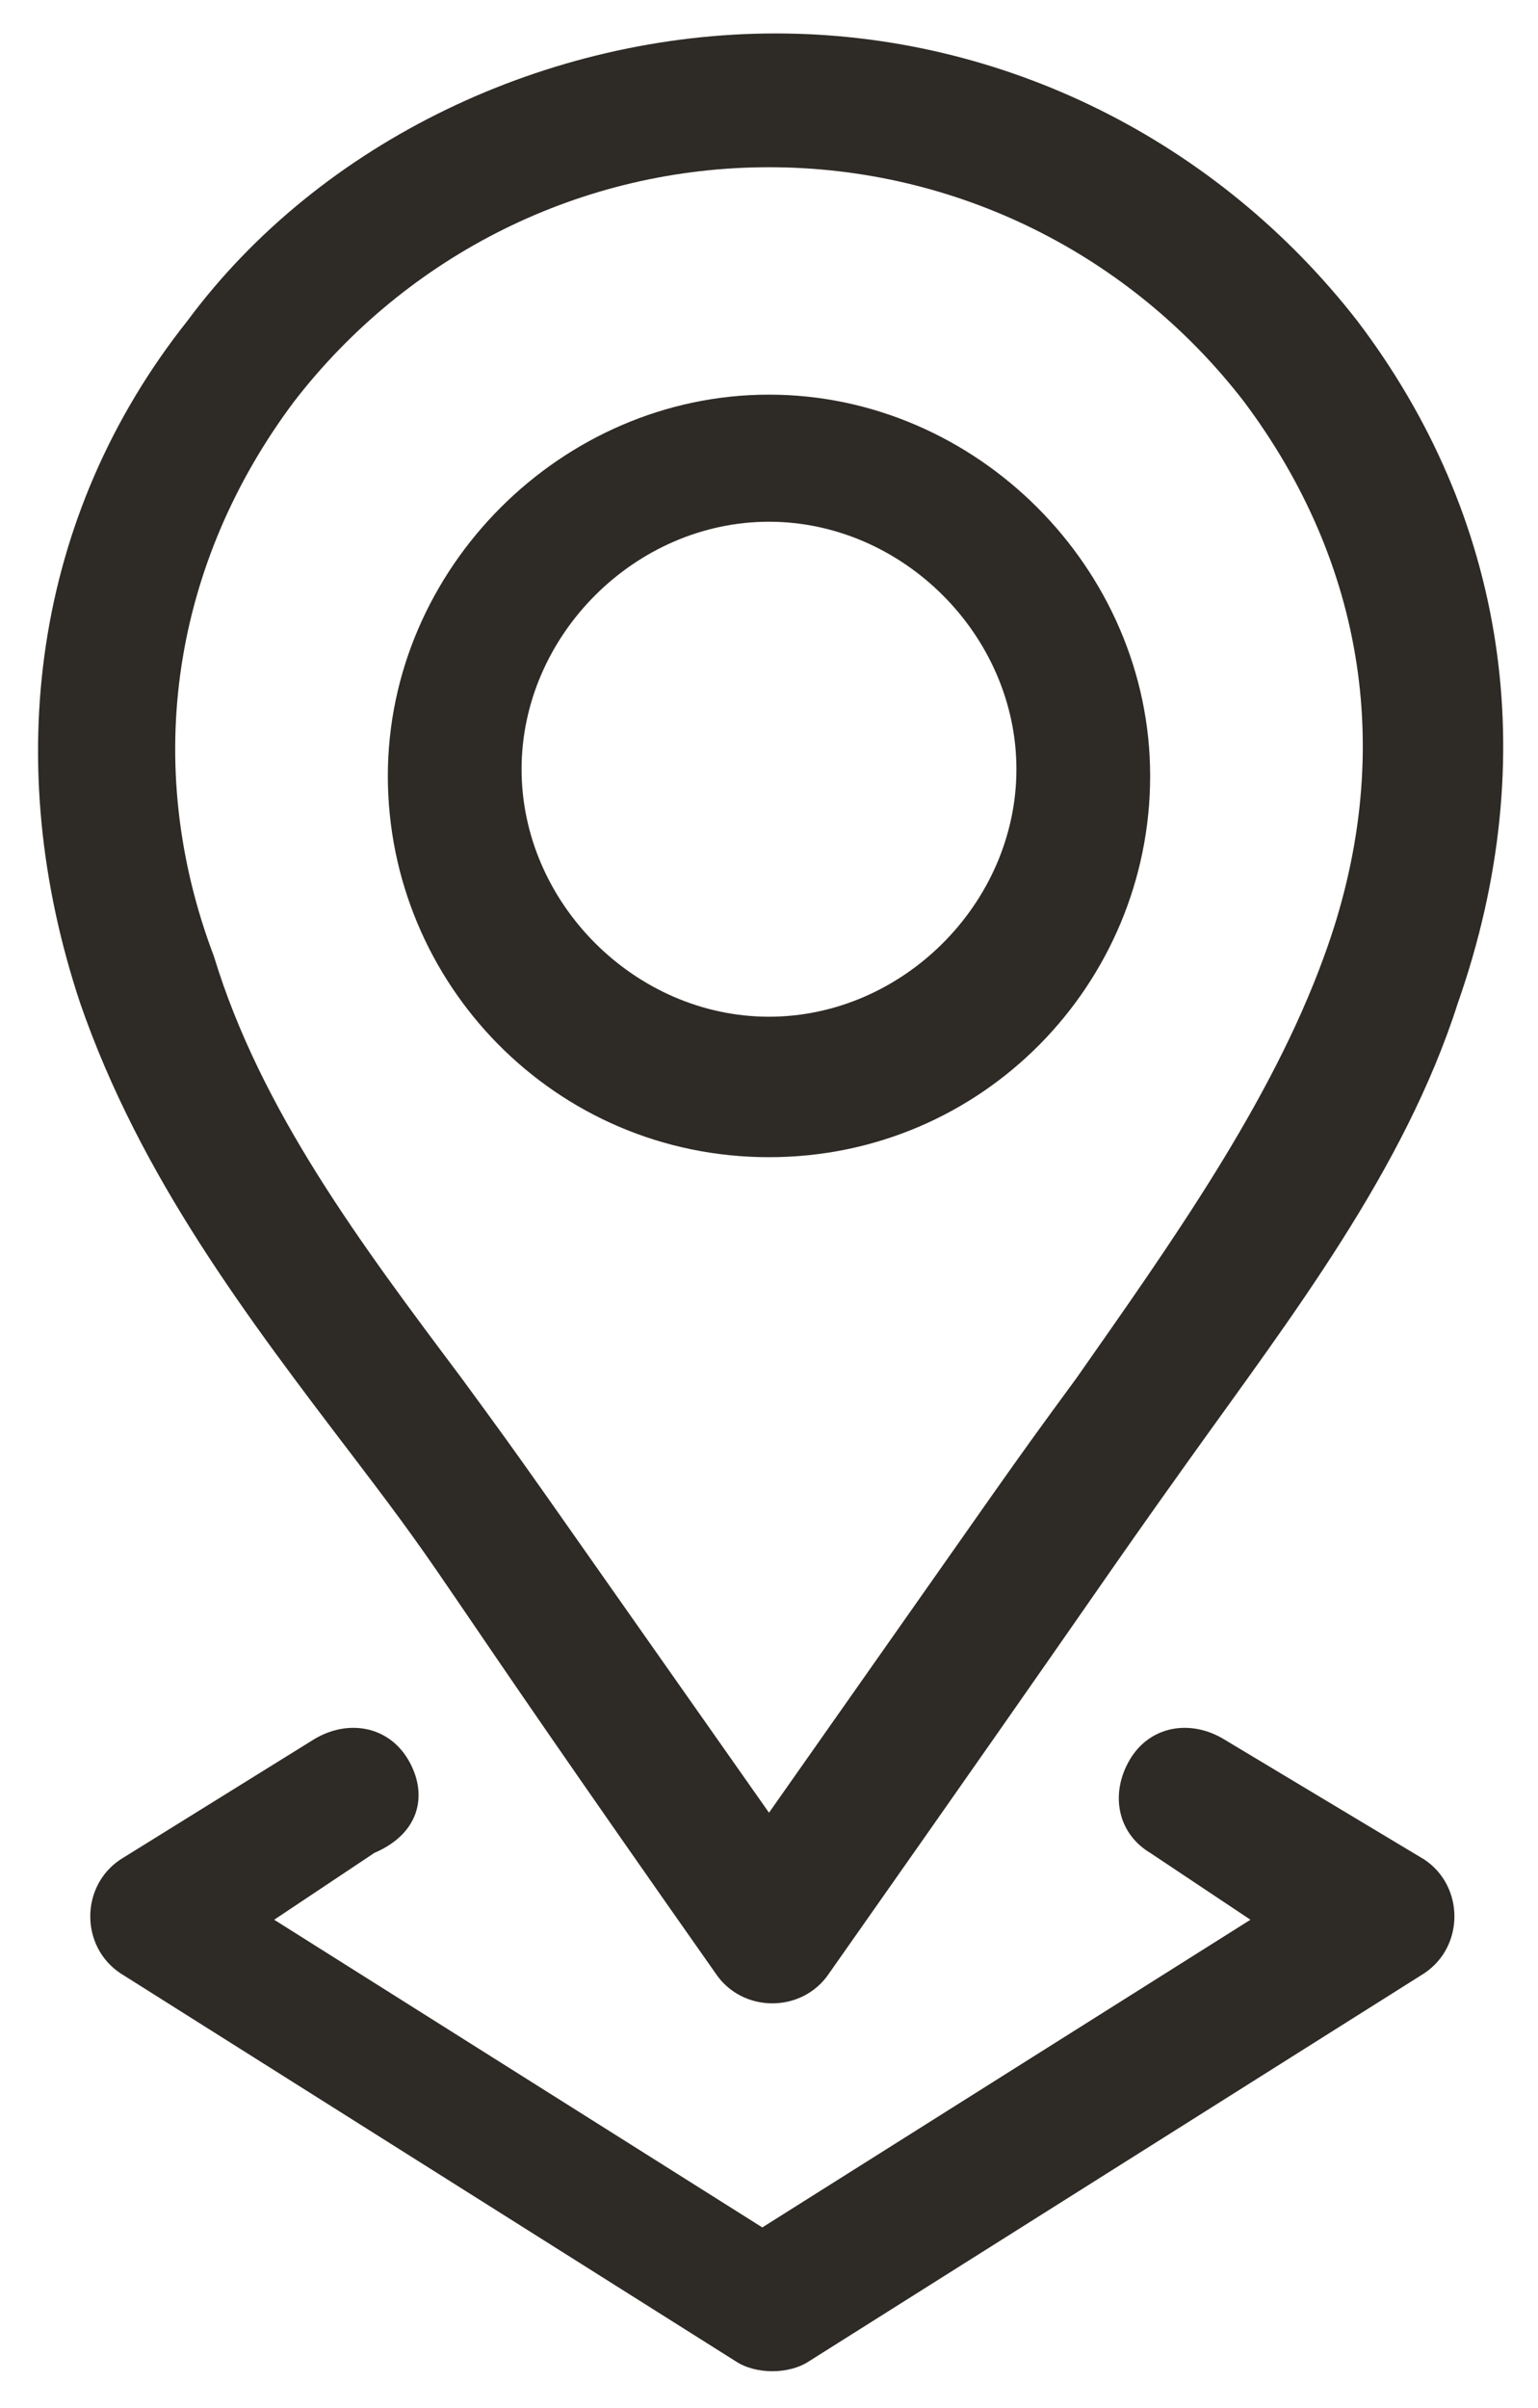
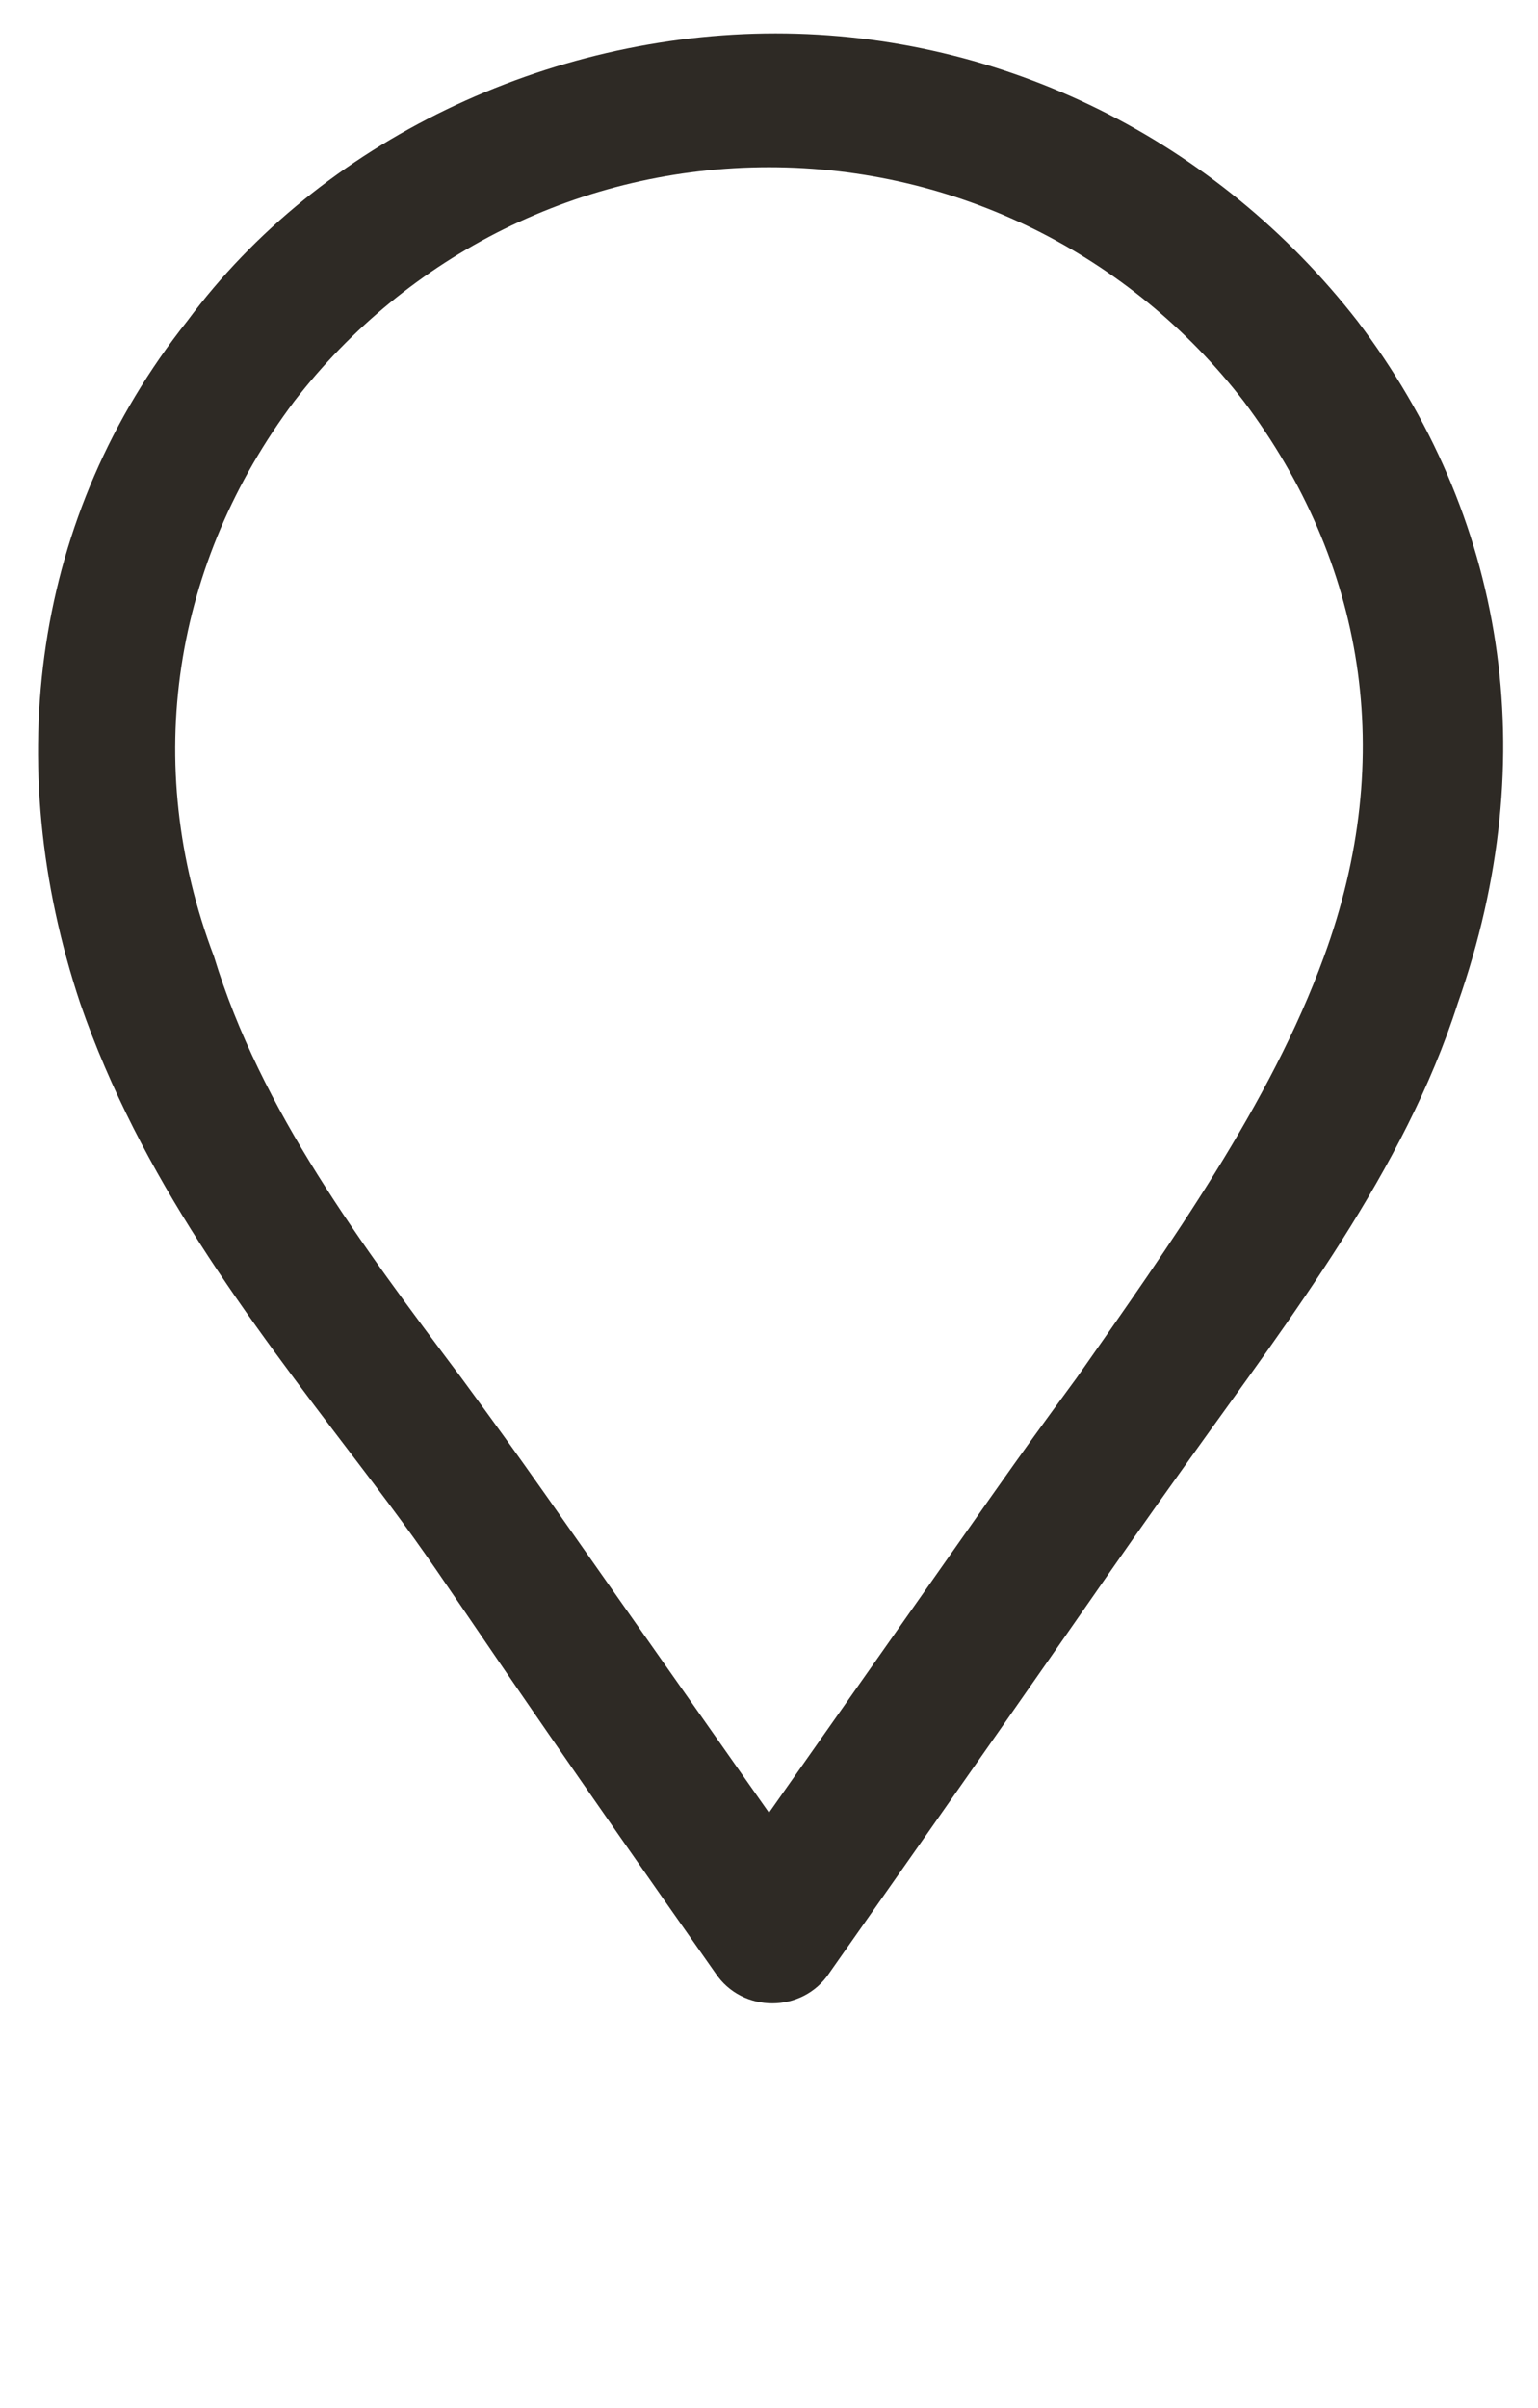
<svg xmlns="http://www.w3.org/2000/svg" version="1.1" id="Layer_1" x="0px" y="0px" width="23px" height="36px" viewBox="0 0 23 36" style="enable-background:new 0 0 23 36;" xml:space="preserve">
  <style type="text/css">
	.st0{fill:#2E2A25;}
</style>
  <g>
-     <path class="st0" d="M11.5,17.3c3.2,0,5.7-2.6,5.7-5.7s-2.6-5.7-5.7-5.7s-5.7,2.6-5.7,5.7S8.3,17.3,11.5,17.3z M11.5,7.8   c2,0,3.7,1.7,3.7,3.7c0,2-1.7,3.7-3.7,3.7s-3.7-1.7-3.7-3.7C7.8,9.5,9.5,7.8,11.5,7.8z" />
    <path class="st0" d="M5.3,21.8c1.6,2.1,0.9,1.3,5.4,7.7c0.4,0.6,1.3,0.6,1.7,0c4.5-6.4,3.9-5.6,5.4-7.7c1.5-2.1,3.2-4.3,4-6.8   c1.3-3.7,0.7-7.3-1.5-10.2c0,0,0,0,0,0c-2.1-2.7-5.3-4.3-8.7-4.3S4.8,2.1,2.8,4.8C0.5,7.7,0,11.4,1.2,15   C2.1,17.6,3.7,19.7,5.3,21.8L5.3,21.8z M4.4,6c1.7-2.2,4.3-3.5,7.1-3.5s5.4,1.3,7.1,3.5l0,0c1.8,2.4,2.3,5.3,1.2,8.3   c-0.8,2.2-2.3,4.3-3.7,6.3c-1.1,1.5-0.8,1.1-4.6,6.5c-3.8-5.4-3.5-5-4.6-6.5c-1.5-2-3-4-3.7-6.3C2.1,11.4,2.6,8.4,4.4,6L4.4,6z" />
-     <path id="XMLID_1_" class="st0" d="M6.1,26.3c-0.3-0.5-0.9-0.6-1.4-0.3l-2.9,1.8c-0.6,0.4-0.6,1.3,0,1.7l9.2,5.8   c0.3,0.2,0.8,0.2,1.1,0l9.2-5.8c0.6-0.4,0.6-1.3,0-1.7L18.3,26c-0.5-0.3-1.1-0.2-1.4,0.3c-0.3,0.5-0.2,1.1,0.3,1.4l1.5,1l-7.3,4.6   l-7.3-4.6l1.5-1C6.3,27.4,6.4,26.8,6.1,26.3L6.1,26.3z" />
  </g>
</svg>